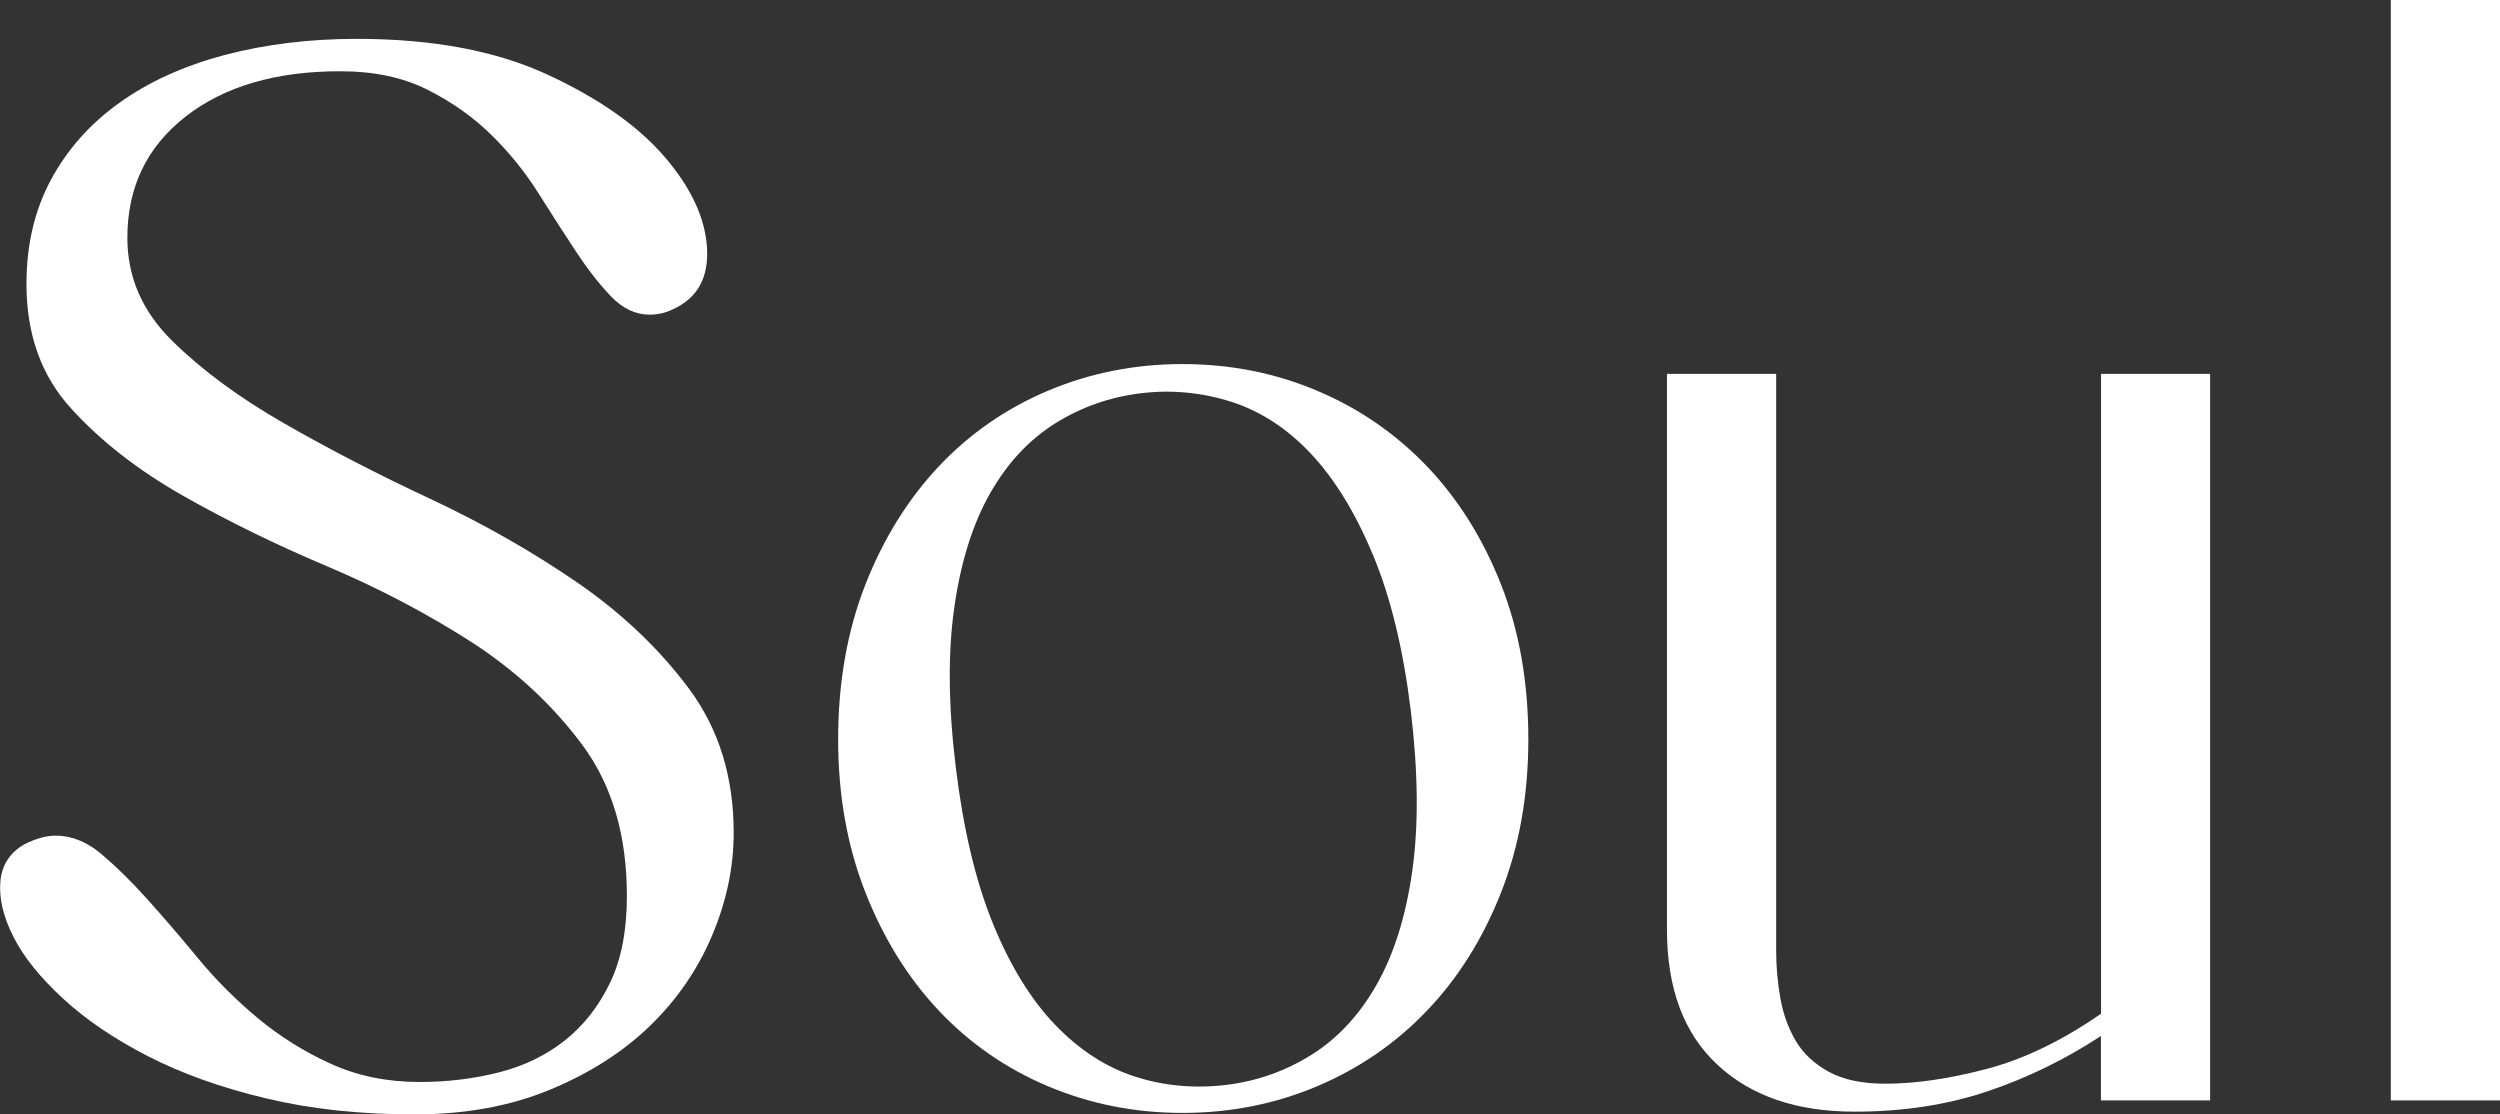
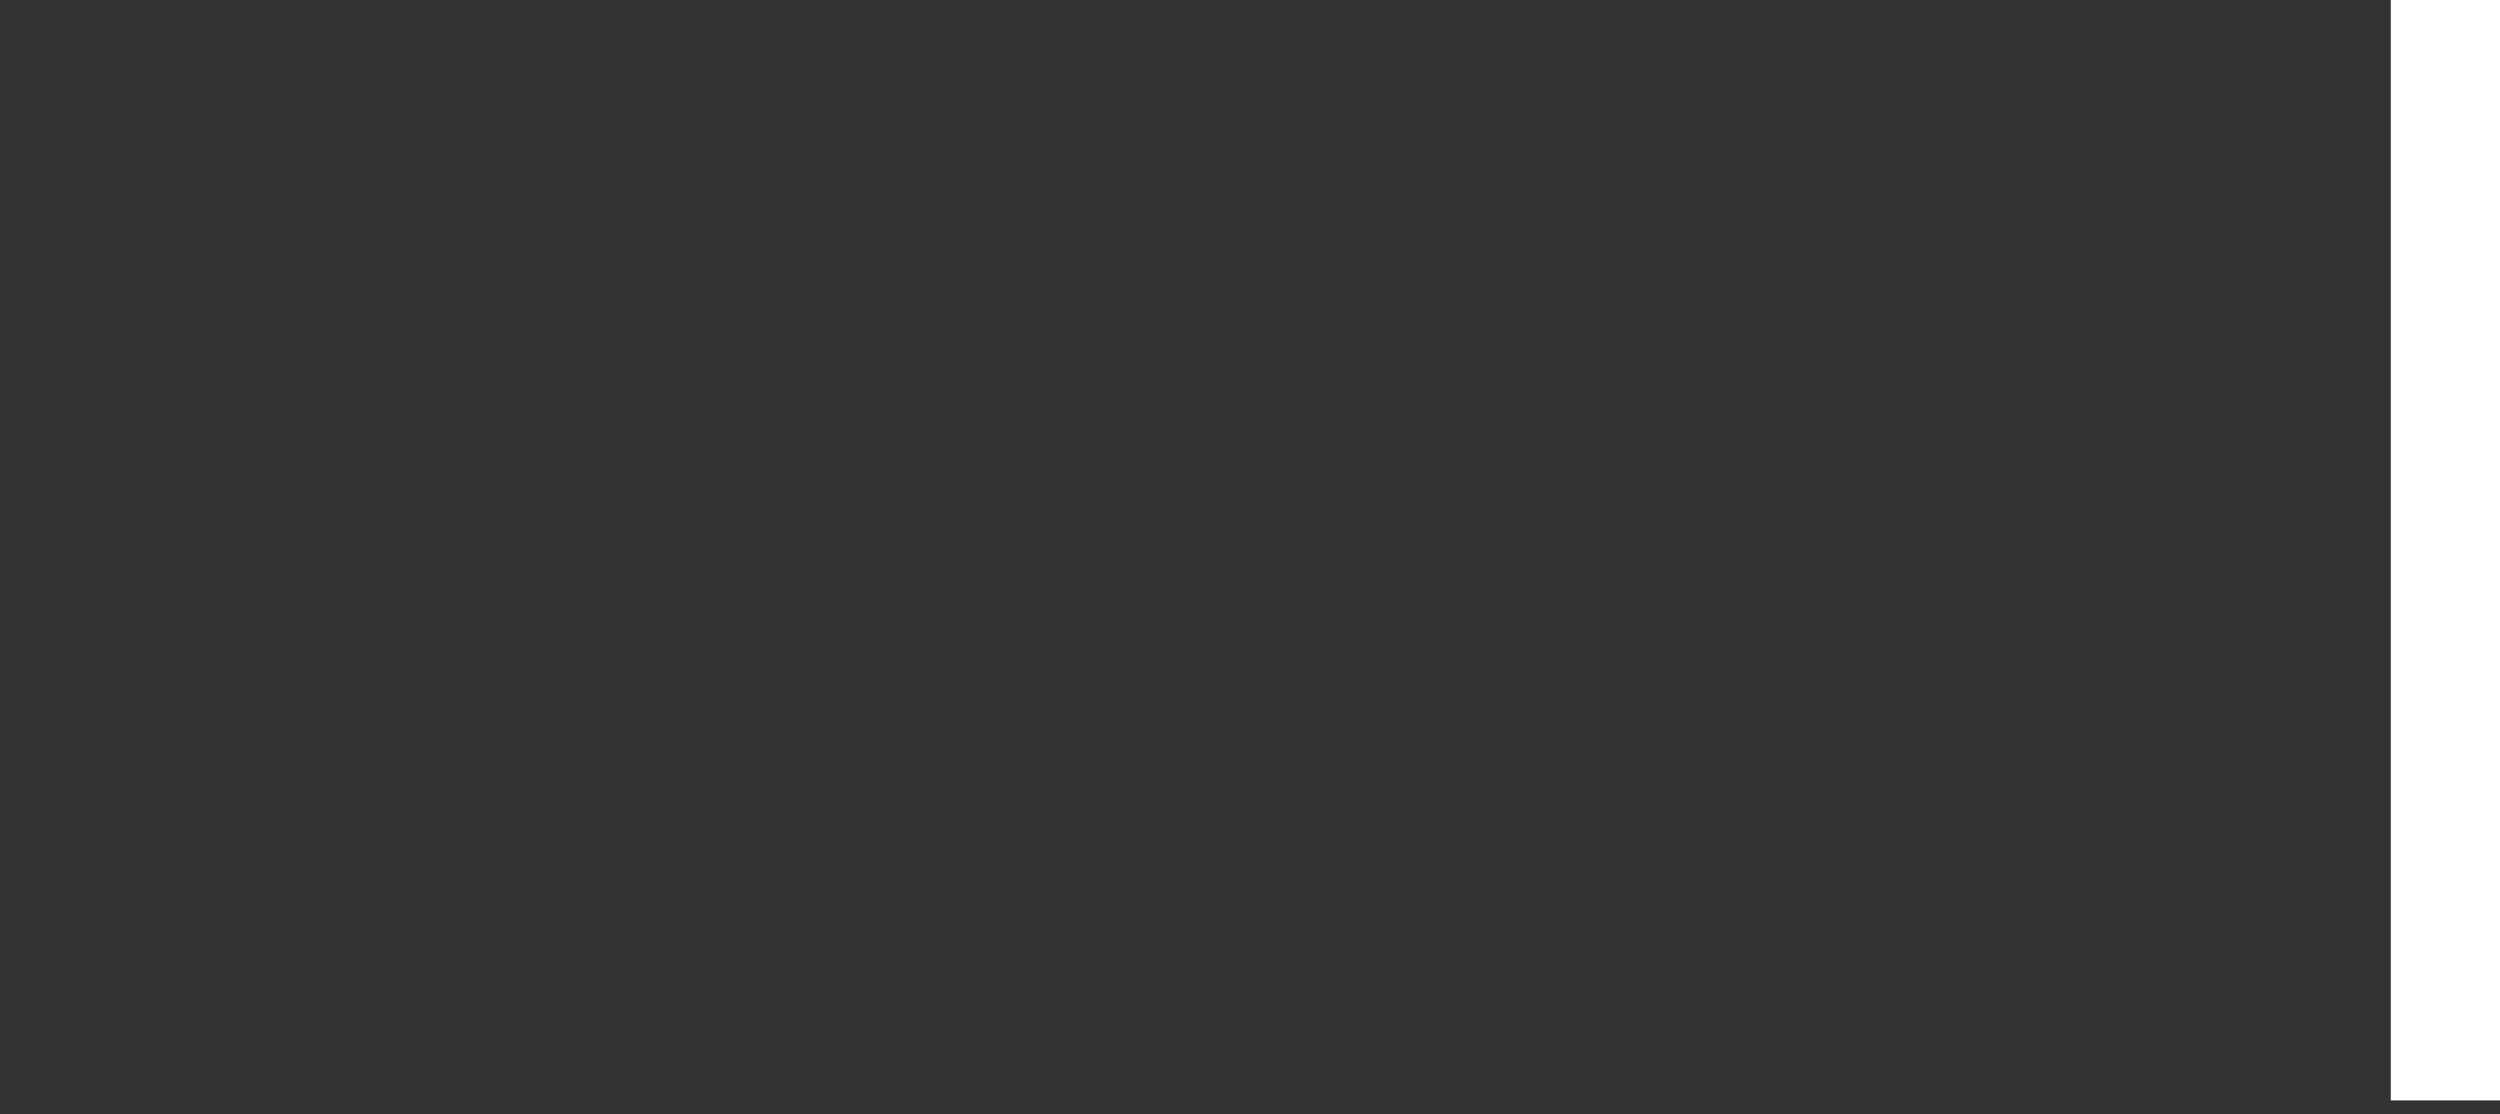
<svg xmlns="http://www.w3.org/2000/svg" id="_Слой_2" data-name="Слой 2" viewBox="0 0 220.01 98.07">
  <rect x="0" y="0" width="220.01" height="98.07" fill="#333333" stroke="none" />
  <defs>
    <style> .cls-1 { fill: #fff; } </style>
  </defs>
  <g id="_Слой_1-2" data-name="Слой 1">
    <g>
-       <path class="cls-1" d="m36.43,98.07c-4.76,0-9.12-.47-13.06-1.42-3.94-.94-7.39-2.18-10.35-3.7-2.96-1.52-5.44-3.2-7.45-5.05-2.01-1.85-3.47-3.65-4.37-5.42-.9-1.77-1.29-3.39-1.17-4.87.12-1.48.84-2.59,2.16-3.33.99-.49,1.89-.74,2.71-.74,1.4,0,2.73.54,4,1.6,1.27,1.07,2.63,2.4,4.07,4,1.44,1.6,2.94,3.35,4.5,5.24,1.56,1.89,3.31,3.63,5.24,5.24,1.93,1.6,4.07,2.94,6.41,4,2.34,1.07,4.95,1.6,7.82,1.6,2.46,0,4.8-.29,7.02-.86,2.22-.57,4.15-1.52,5.79-2.83,1.64-1.31,2.96-3,3.94-5.05.99-2.05,1.48-4.6,1.48-7.64,0-5.34-1.31-9.77-3.94-13.31-2.63-3.53-5.9-6.55-9.79-9.06-3.9-2.5-8.13-4.72-12.69-6.65-4.56-1.93-8.79-4-12.69-6.22-3.9-2.22-7.17-4.76-9.79-7.64-2.63-2.87-3.94-6.53-3.94-10.97,0-3.45.72-6.51,2.16-9.18,1.44-2.67,3.45-4.93,6.04-6.78s5.67-3.24,9.24-4.19c3.57-.94,7.45-1.42,11.64-1.42,6.65,0,12.24,1.05,16.76,3.14,4.52,2.09,7.95,4.5,10.29,7.21s3.59,5.38,3.76,8.01c.16,2.63-.82,4.44-2.96,5.42-.66.33-1.36.49-2.09.49-1.23,0-2.36-.53-3.39-1.6-1.03-1.07-2.05-2.38-3.08-3.94-1.03-1.56-2.14-3.28-3.33-5.17-1.19-1.89-2.59-3.61-4.19-5.17-1.6-1.56-3.47-2.87-5.61-3.94-2.14-1.07-4.68-1.6-7.64-1.6-5.67,0-10.21,1.34-13.61,4-3.41,2.67-5.11,6.22-5.11,10.66,0,3.45,1.31,6.47,3.94,9.06,2.63,2.59,5.91,5.01,9.86,7.27,3.94,2.26,8.23,4.48,12.88,6.65,4.64,2.18,8.93,4.62,12.88,7.33,3.94,2.71,7.23,5.83,9.86,9.36,2.63,3.53,3.94,7.76,3.94,12.69,0,3.04-.64,6.06-1.91,9.06-1.27,3-3.1,5.65-5.48,7.95-2.38,2.3-5.32,4.17-8.81,5.61-3.49,1.44-7.45,2.16-11.89,2.16Z" />
-       <path class="cls-1" d="m134.5,65.05c0,4.93-.8,9.43-2.4,13.49-1.6,4.07-3.78,7.54-6.53,10.41-2.75,2.88-5.98,5.09-9.67,6.65-3.7,1.56-7.64,2.34-11.83,2.34s-8.13-.78-11.83-2.34c-3.7-1.56-6.9-3.78-9.61-6.65-2.71-2.87-4.87-6.35-6.47-10.41-1.6-4.07-2.4-8.56-2.4-13.49s.8-9.55,2.4-13.61c1.6-4.07,3.76-7.53,6.47-10.41,2.71-2.87,5.91-5.09,9.61-6.65,3.7-1.56,7.64-2.34,11.83-2.34s8.13.78,11.83,2.34c3.7,1.56,6.92,3.78,9.67,6.65,2.75,2.88,4.93,6.35,6.53,10.41,1.6,4.07,2.4,8.61,2.4,13.61Zm-26.61,30.43c2.71-.33,5.22-1.21,7.52-2.65,2.3-1.44,4.21-3.49,5.73-6.16,1.52-2.67,2.57-5.99,3.14-9.98.57-3.98.53-8.69-.12-14.11-.66-5.42-1.77-10-3.33-13.74-1.56-3.74-3.39-6.71-5.48-8.93-2.09-2.22-4.44-3.74-7.02-4.56-2.59-.82-5.24-1.07-7.95-.74-2.71.33-5.22,1.21-7.52,2.65-2.3,1.44-4.21,3.49-5.73,6.16-1.52,2.67-2.57,6-3.14,9.98-.58,3.99-.54,8.69.12,14.11.66,5.42,1.74,10,3.26,13.74,1.52,3.74,3.35,6.71,5.48,8.93,2.13,2.22,4.48,3.74,7.02,4.56,2.54.82,5.21,1.07,8.01.74Z" />
-       <path class="cls-1" d="m184.89,32.9h9.61v63.94h-9.61v-5.67c-3.12,2.05-6.45,3.68-9.98,4.87-3.53,1.19-7.44,1.79-11.7,1.79-5.09,0-9.12-1.37-12.07-4.13-2.96-2.75-4.44-6.71-4.44-11.89v-48.91h9.61v50.76c0,1.4.12,2.79.37,4.19.25,1.4.7,2.65,1.36,3.76.66,1.11,1.62,2.01,2.9,2.71,1.27.7,2.94,1.05,4.99,1.05,2.63,0,5.58-.43,8.87-1.29,3.28-.86,6.65-2.48,10.1-4.87v-56.31Z" />
      <path class="cls-1" d="m220.01,96.84h-9.61V0h9.61v96.84Z" />
    </g>
  </g>
</svg>